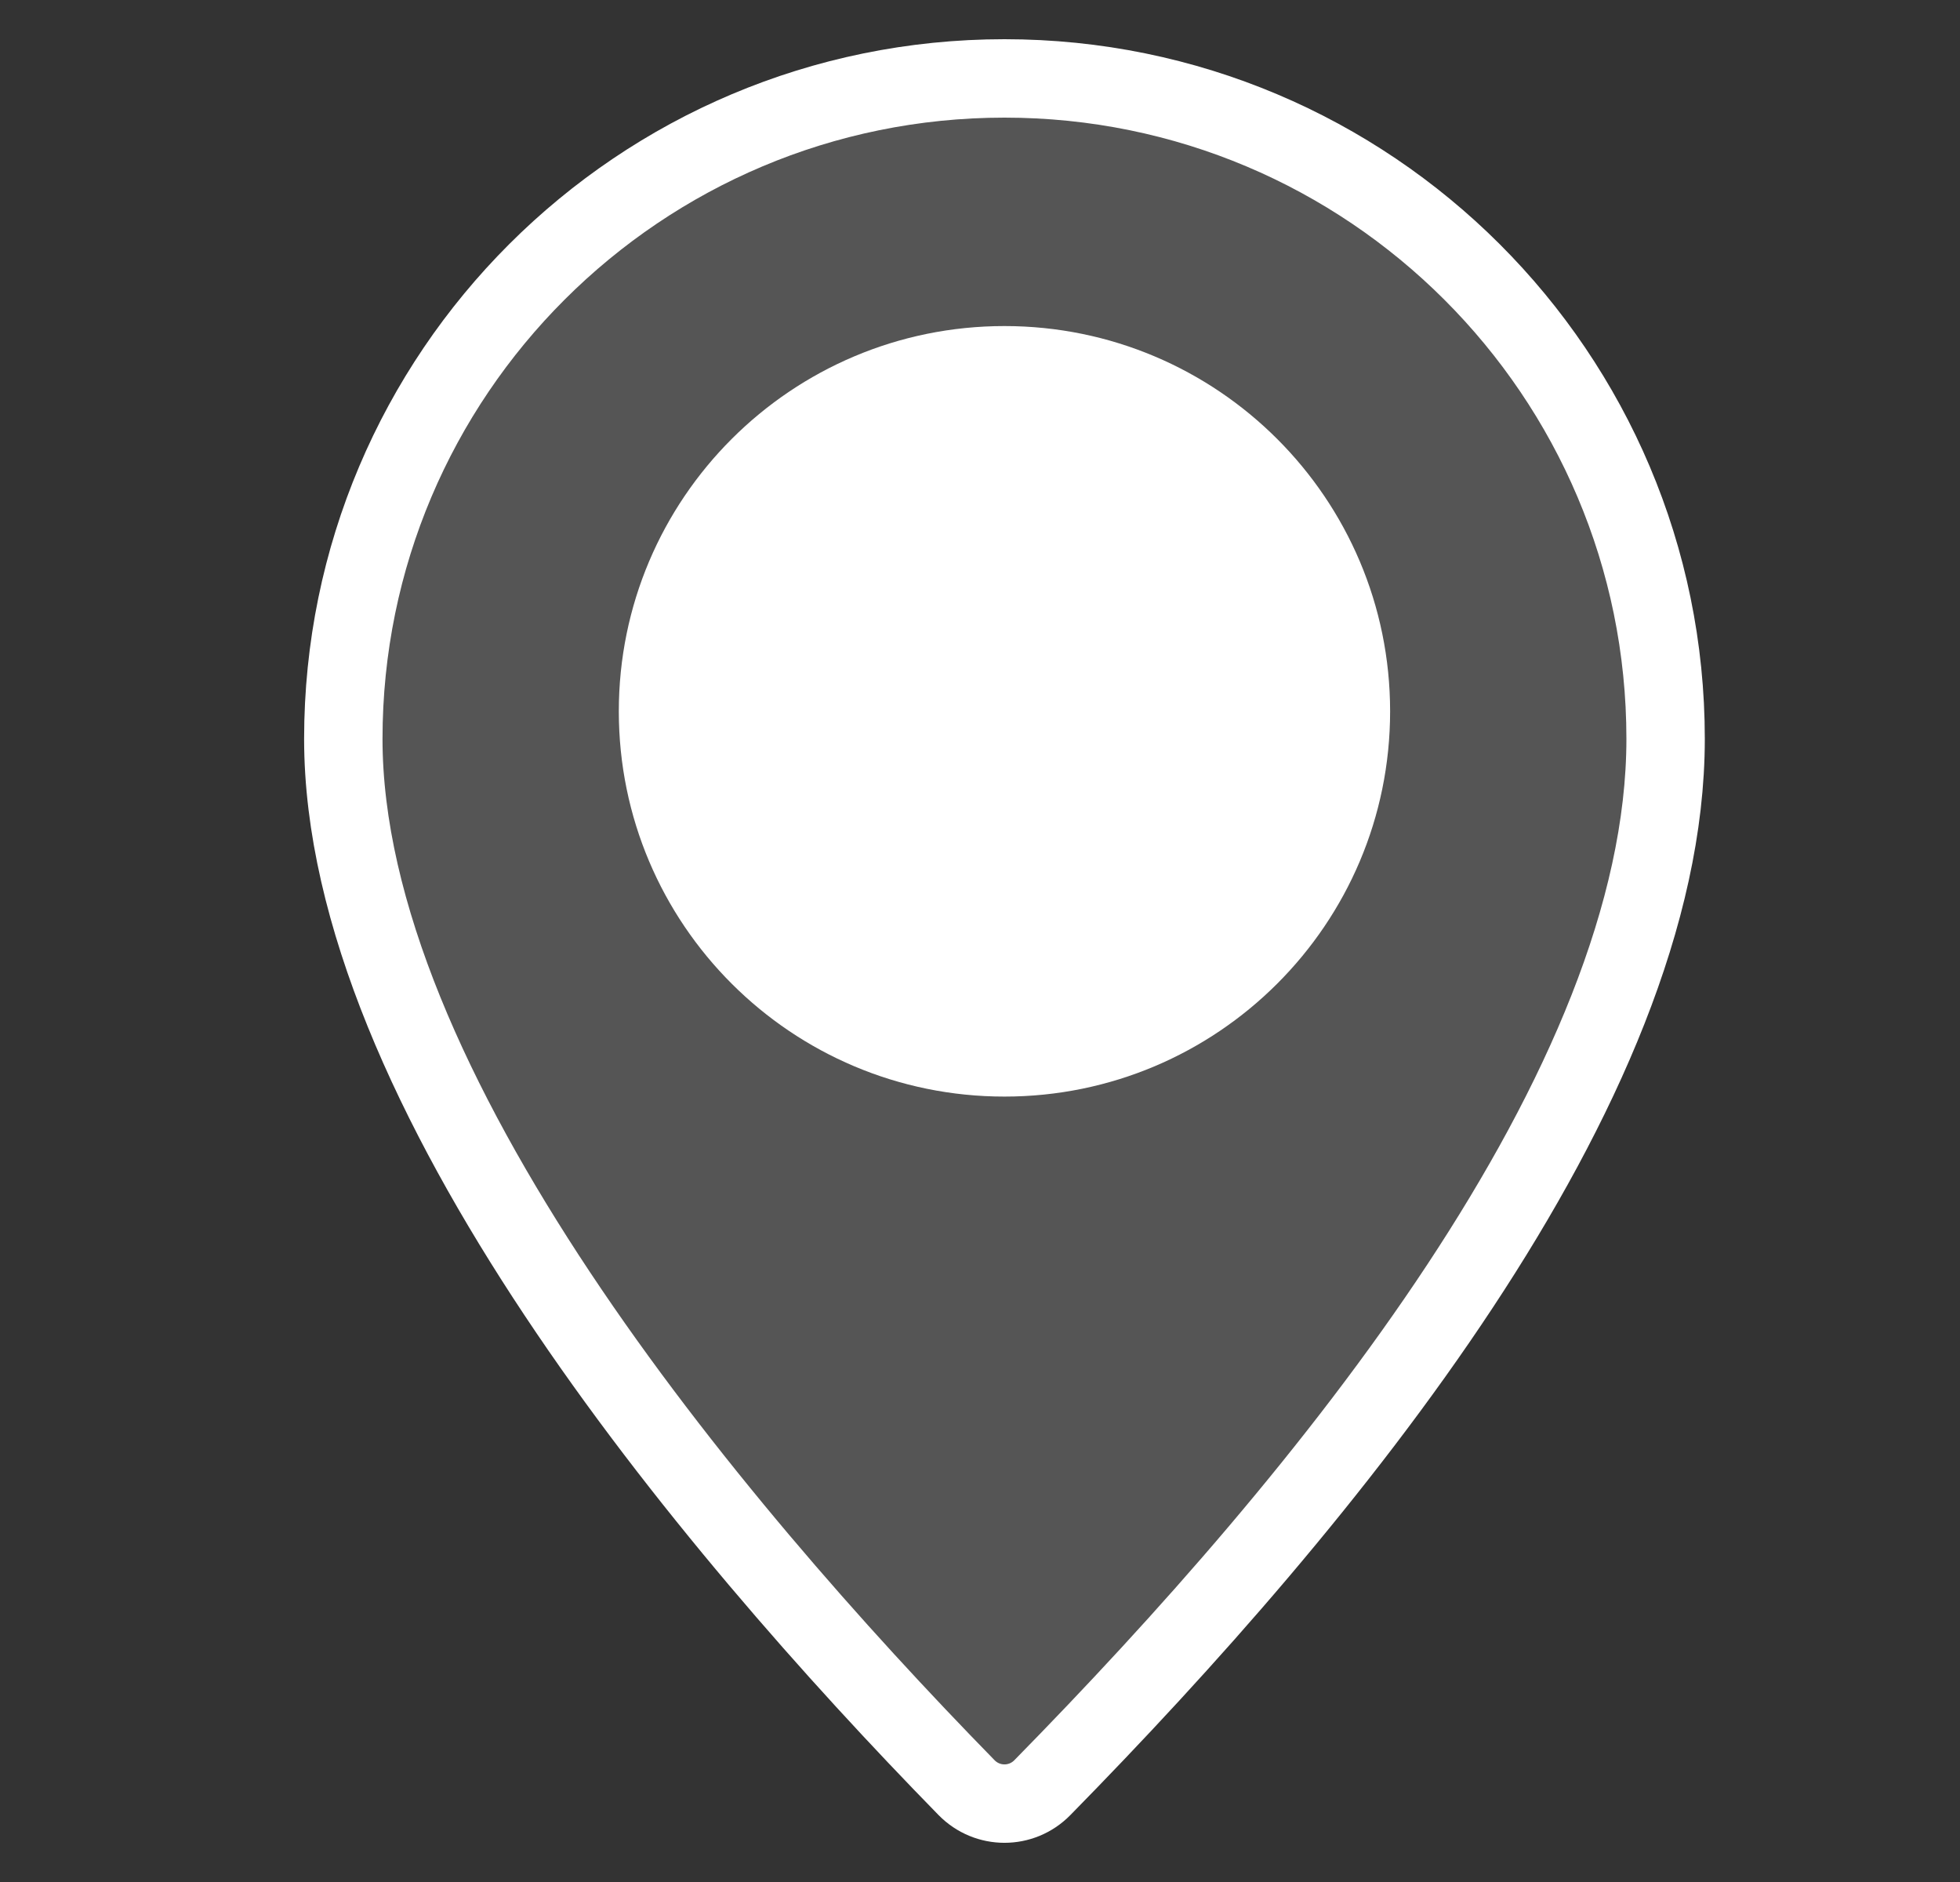
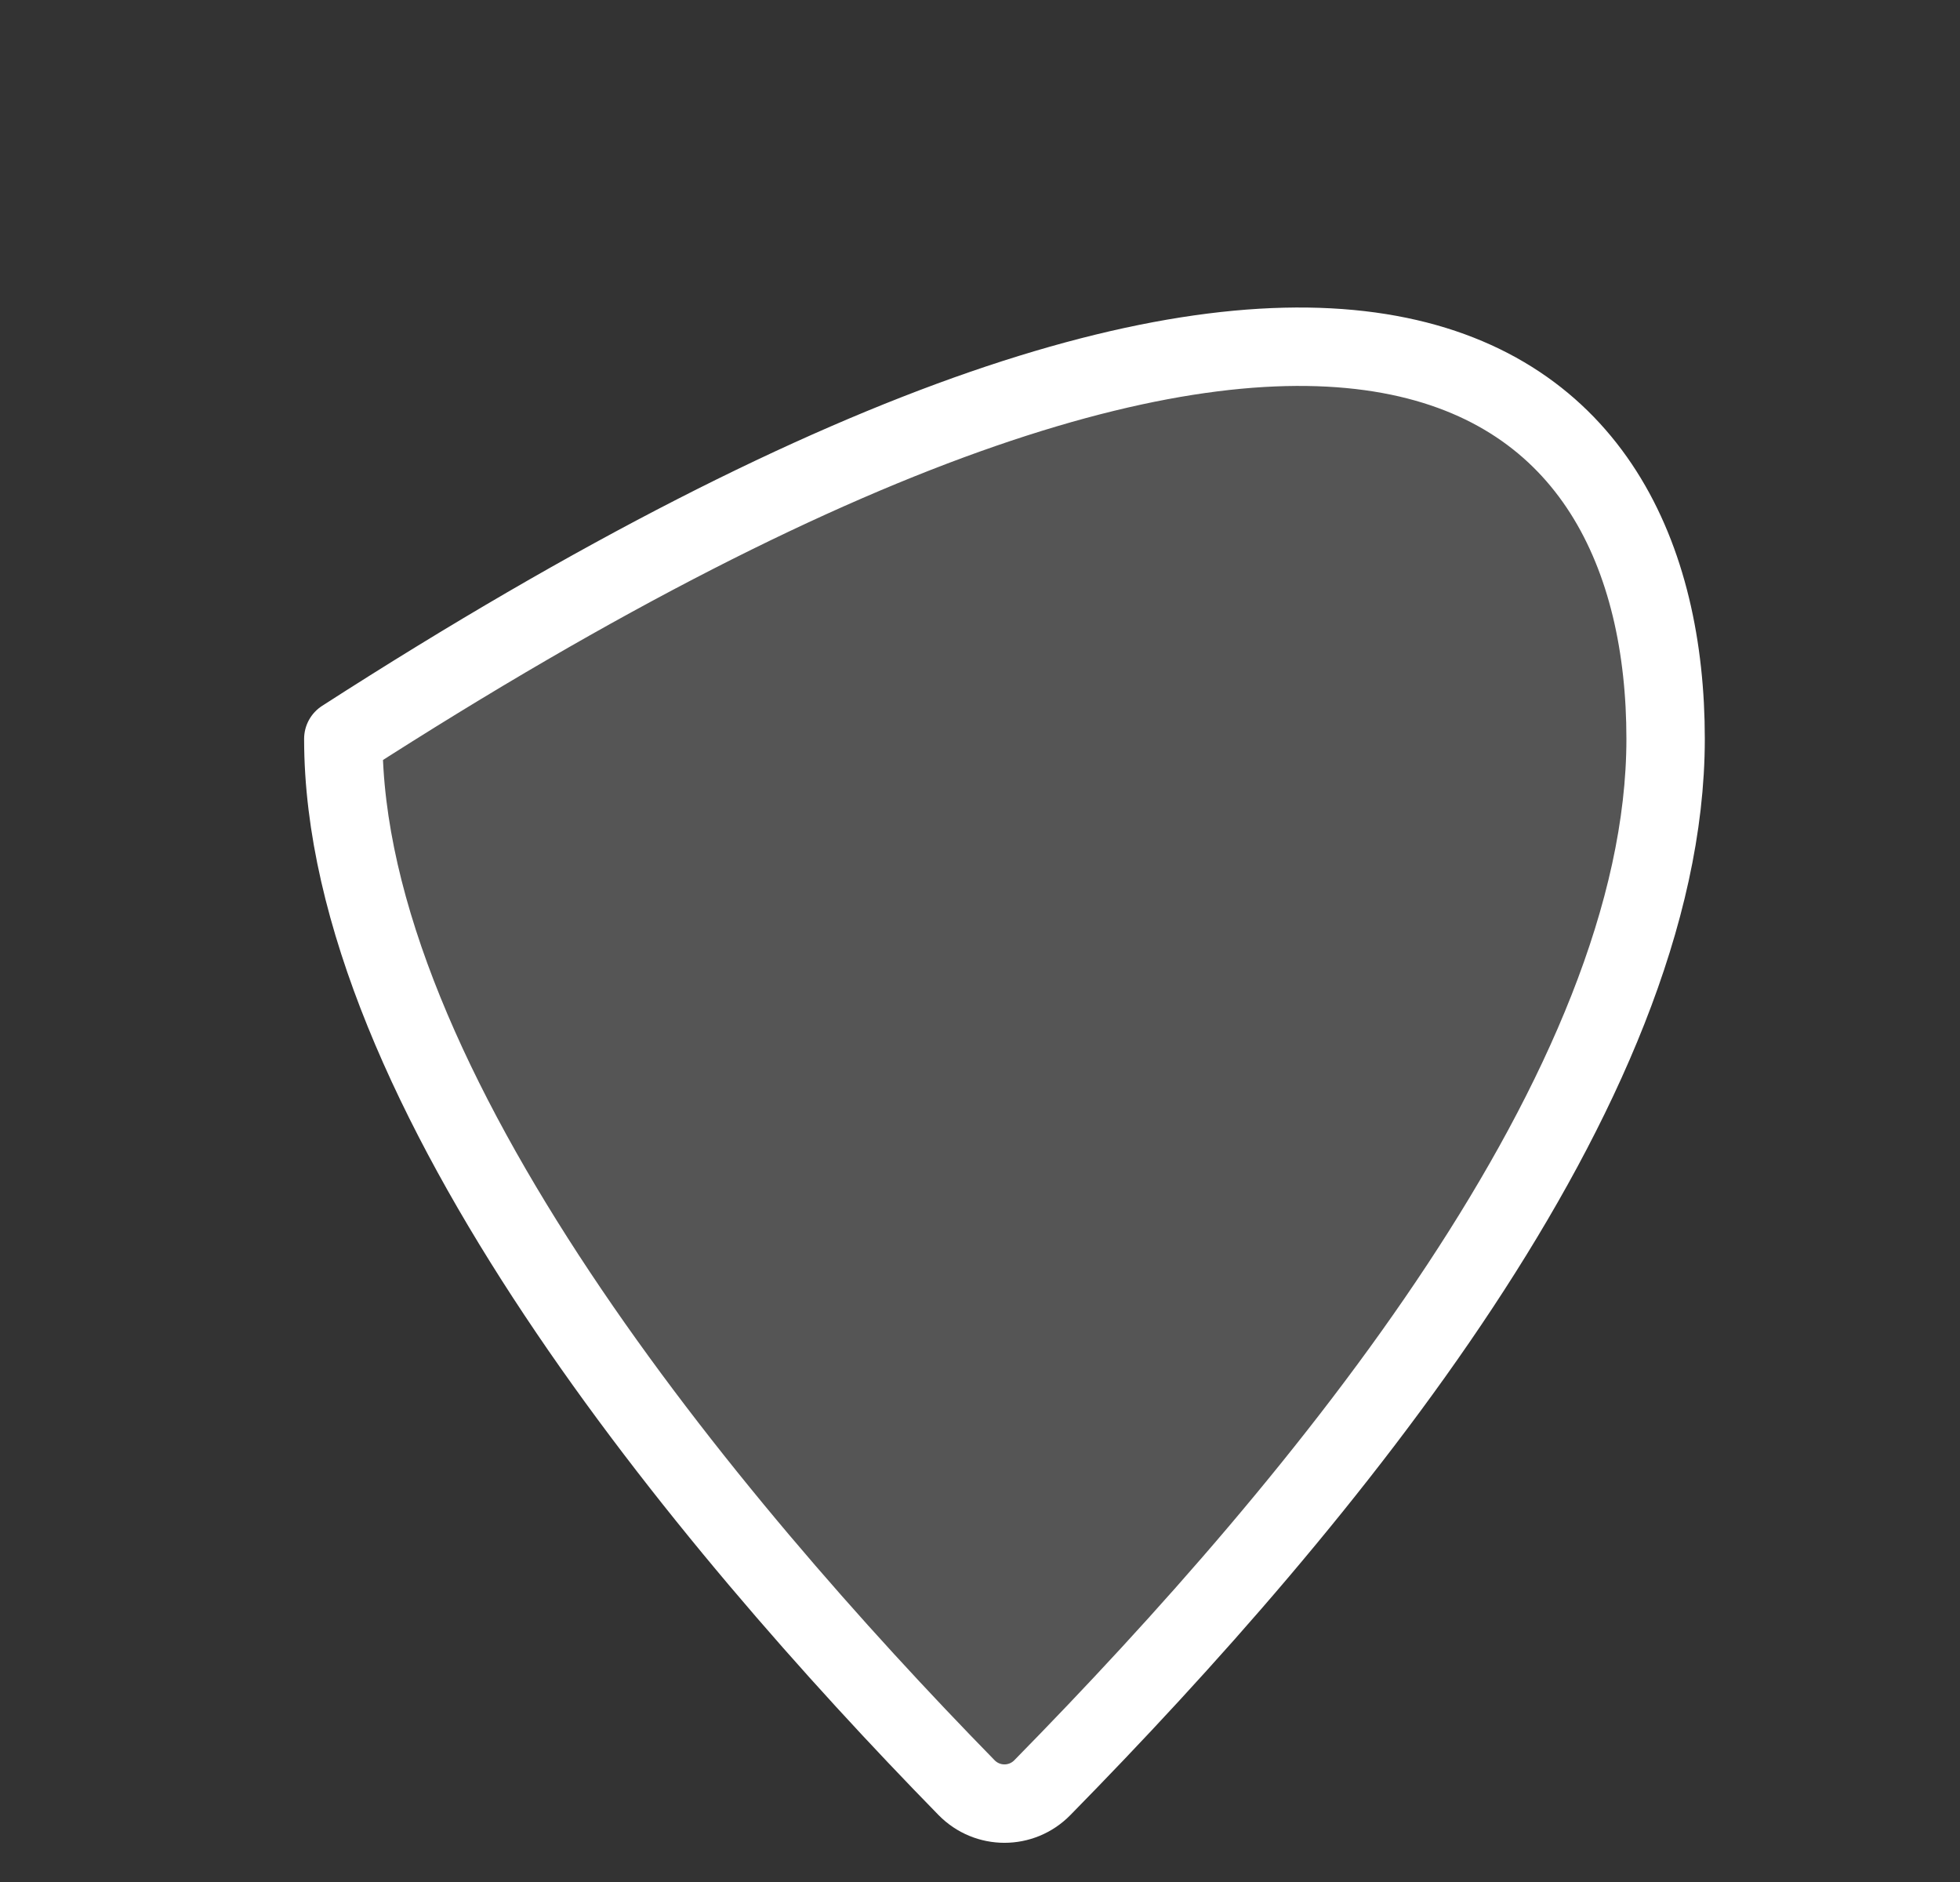
<svg xmlns="http://www.w3.org/2000/svg" width="25" height="24" viewBox="0 0 25 24" fill="none">
  <rect x="0" y="0" width="25" height="24" fill="#333333" stroke="none" />
-   <path d="M21.245 9.422C21.245 13.873 16.902 19.124 13.295 22.797C13.029 23.068 12.595 23.068 12.329 22.797C9.005 19.399 4.379 13.855 4.379 9.422C4.379 4.771 8.154 1 12.812 1C17.469 1 21.245 4.771 21.245 9.422Z" fill="white" fill-opacity="0.17" stroke="white" stroke-linejoin="round" />
-   <path d="M17.731 9.071C17.731 11.785 15.528 13.984 12.812 13.984C10.095 13.984 7.893 11.785 7.893 9.071C7.893 6.358 10.095 4.158 12.812 4.158C15.528 4.158 17.731 6.358 17.731 9.071Z" fill="white" />
+   <path d="M21.245 9.422C21.245 13.873 16.902 19.124 13.295 22.797C13.029 23.068 12.595 23.068 12.329 22.797C9.005 19.399 4.379 13.855 4.379 9.422C17.469 1 21.245 4.771 21.245 9.422Z" fill="white" fill-opacity="0.17" stroke="white" stroke-linejoin="round" />
</svg>